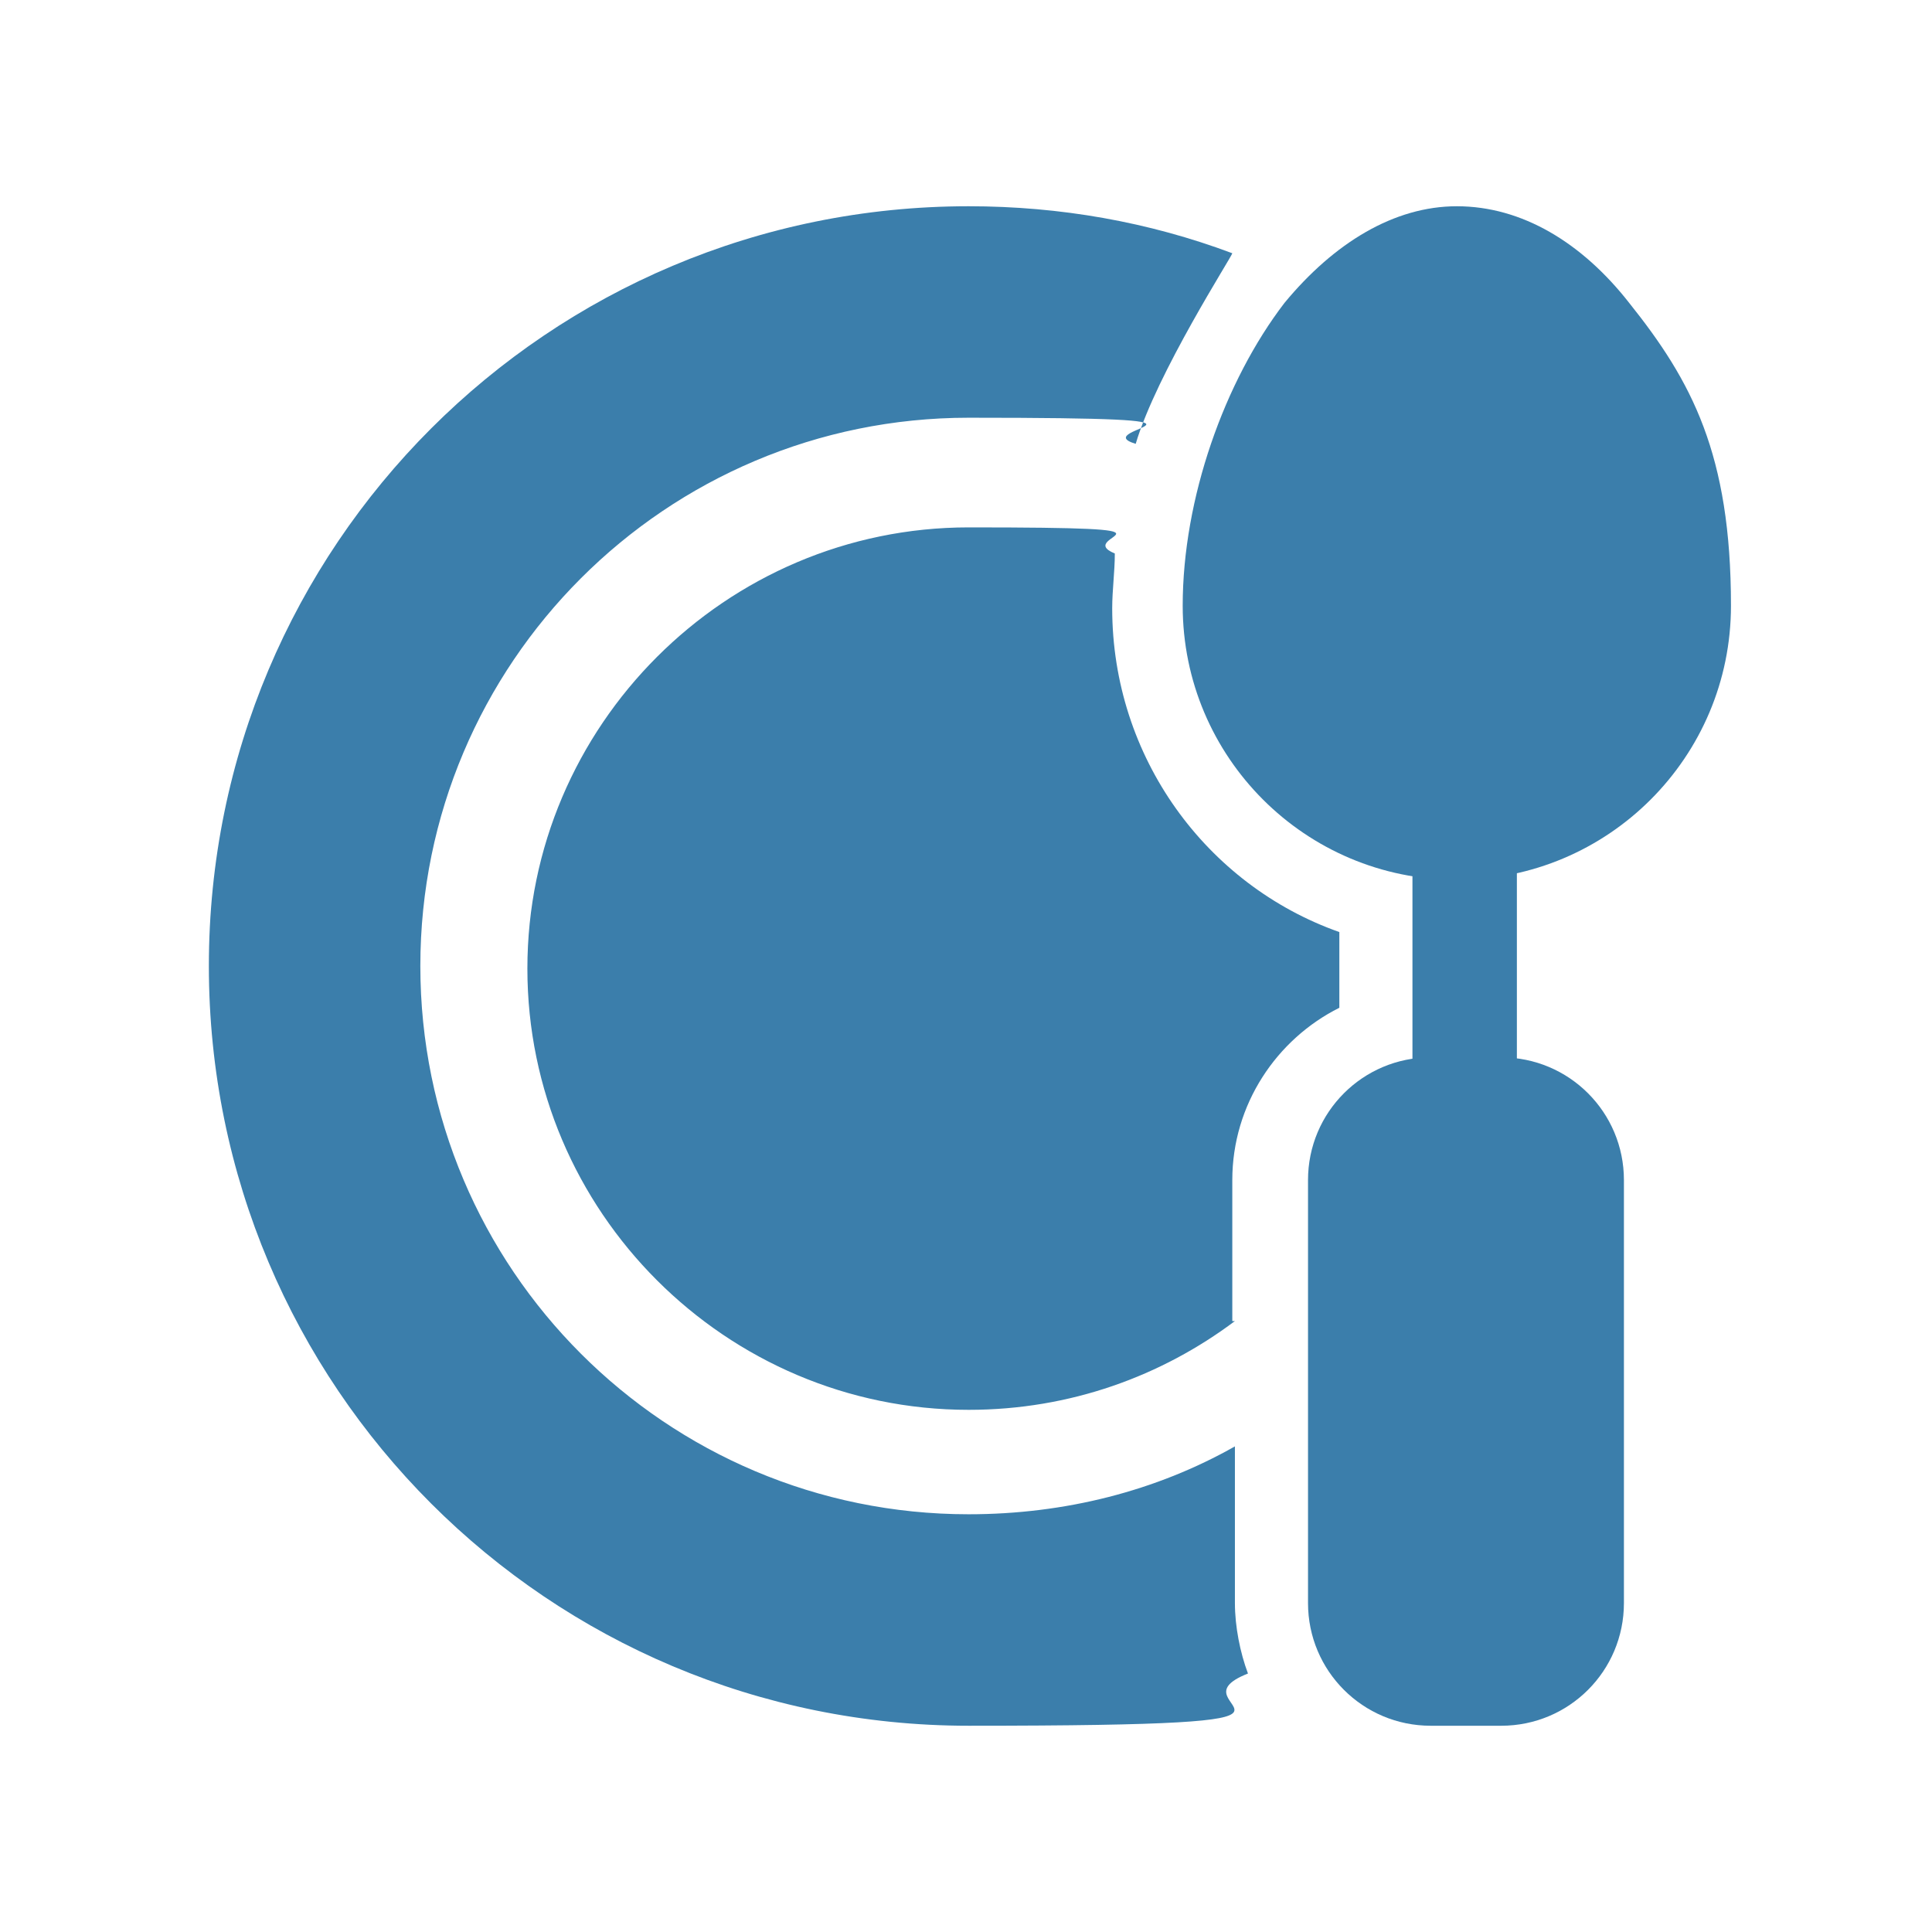
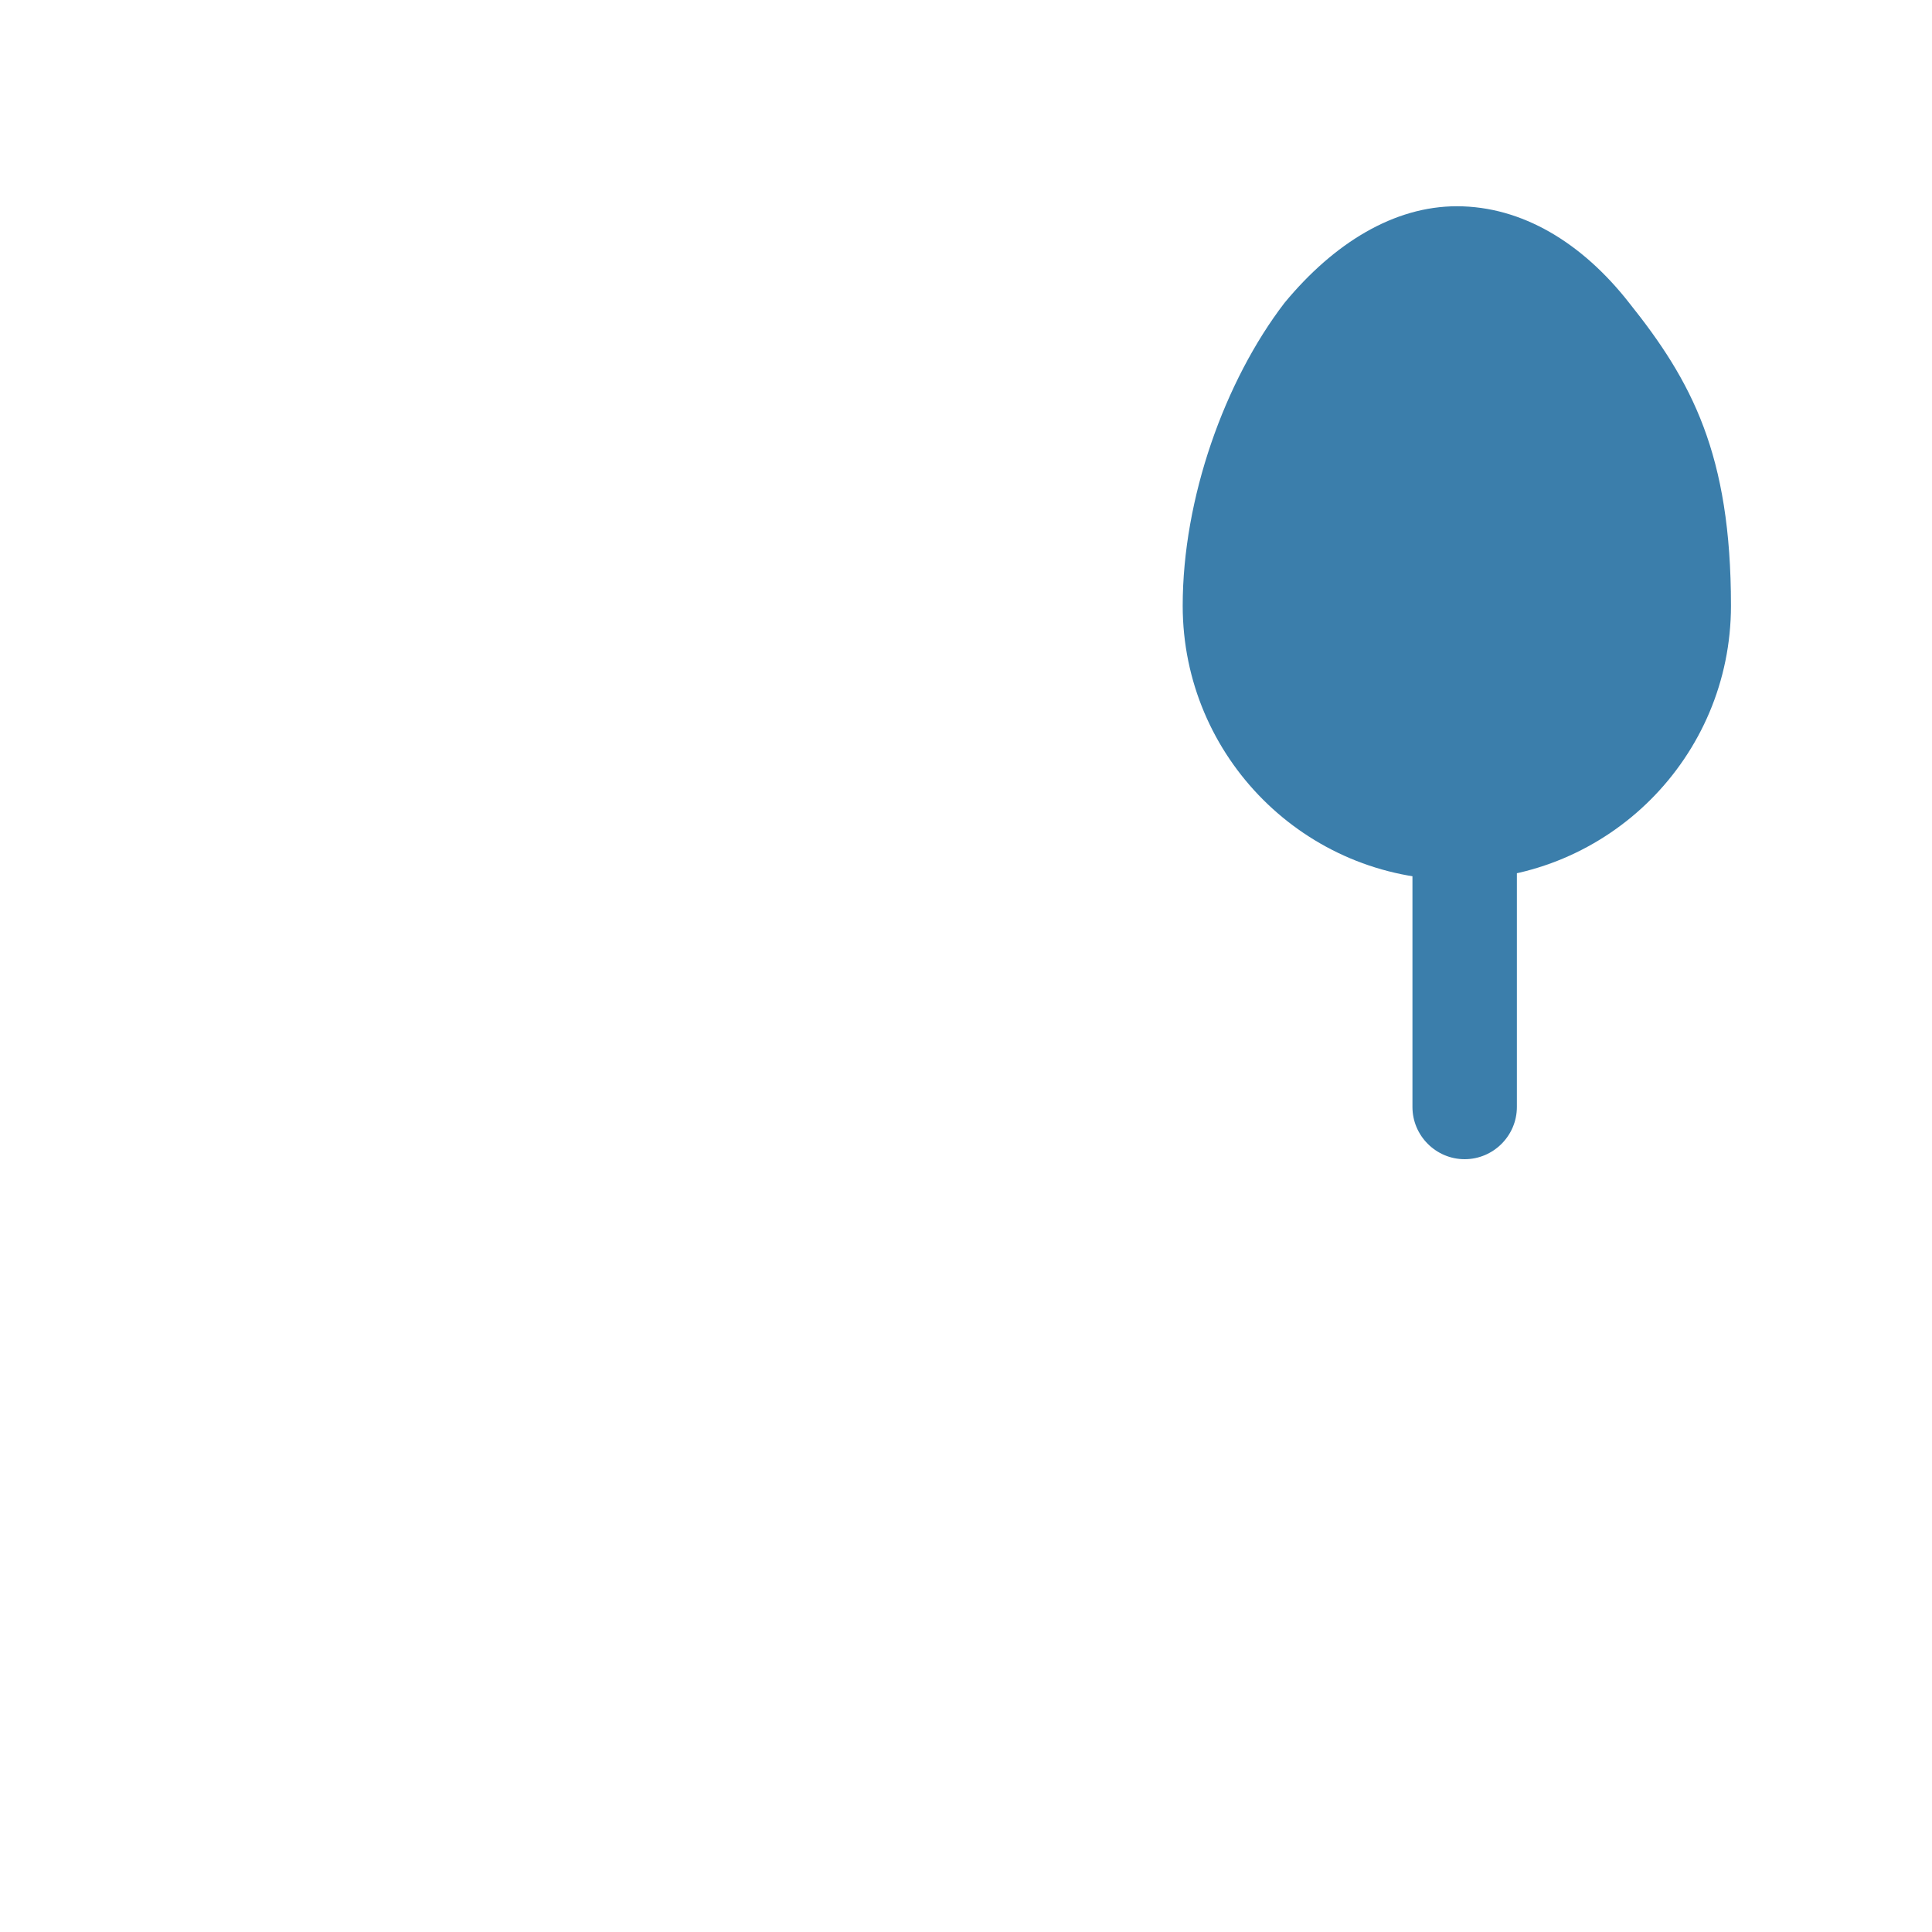
<svg xmlns="http://www.w3.org/2000/svg" id="Layer_1" version="1.1" viewBox="0 0 74 74">
  <defs>
    <style>
      .st0 {
        fill: #3b7eab;
        fill-rule: evenodd;
      }
    </style>
  </defs>
  <g id="Icon">
    <path class="st0" d="M55.8,7.9c-2.4,0-4.7,1.4-6.6,3.7-2.3,3-3.9,7.5-3.9,11.6,0,5.8,4.7,10.5,10.5,10.5s10.5-4.7,10.5-10.5-1.5-8.6-3.9-11.6c-1.8-2.3-4.1-3.7-6.6-3.7Z" />
    <path class="st0" d="M58.1,42.4v-10.8c0-1.1-.9-2-2-2s-2,.9-2,2v10.8c0,1.1.9,2,2,2s2-.9,2-2Z" />
-     <path class="st0" d="M62.2,61.4v-16.2c0-2.6-2.1-4.7-4.7-4.7h-2.7c-2.6,0-4.7,2.1-4.7,4.7v16.2c0,2.6,2.1,4.7,4.7,4.7h2.7c2.6,0,4.7-2.1,4.7-4.7Z" />
-     <path class="st0" d="M47.8,64.1c-.3-.8-.5-1.8-.5-2.7v-6c-3,1.7-6.5,2.6-10.2,2.6-11.6,0-21-9.4-21-21s9.4-21,21-21,4.4.4,6.4,1c.8-2.7,3.7-7.2,3.7-7.3-3.2-1.2-6.6-1.8-10.1-1.8-16.1,0-29.1,13-29.1,29.1s13,29.1,29.1,29.1,7.4-.7,10.7-2ZM47.3,50.6c-2.8,2.1-6.3,3.4-10.2,3.4-9.3,0-16.9-7.6-16.9-16.9s7.6-16.9,16.9-16.9,3.9.3,5.6,1c0,.7-.1,1.4-.1,2.1,0,5.7,3.6,10.6,8.7,12.4v2.9c-2.4,1.2-4.1,3.7-4.1,6.6v5.4Z" />
  </g>
</svg>